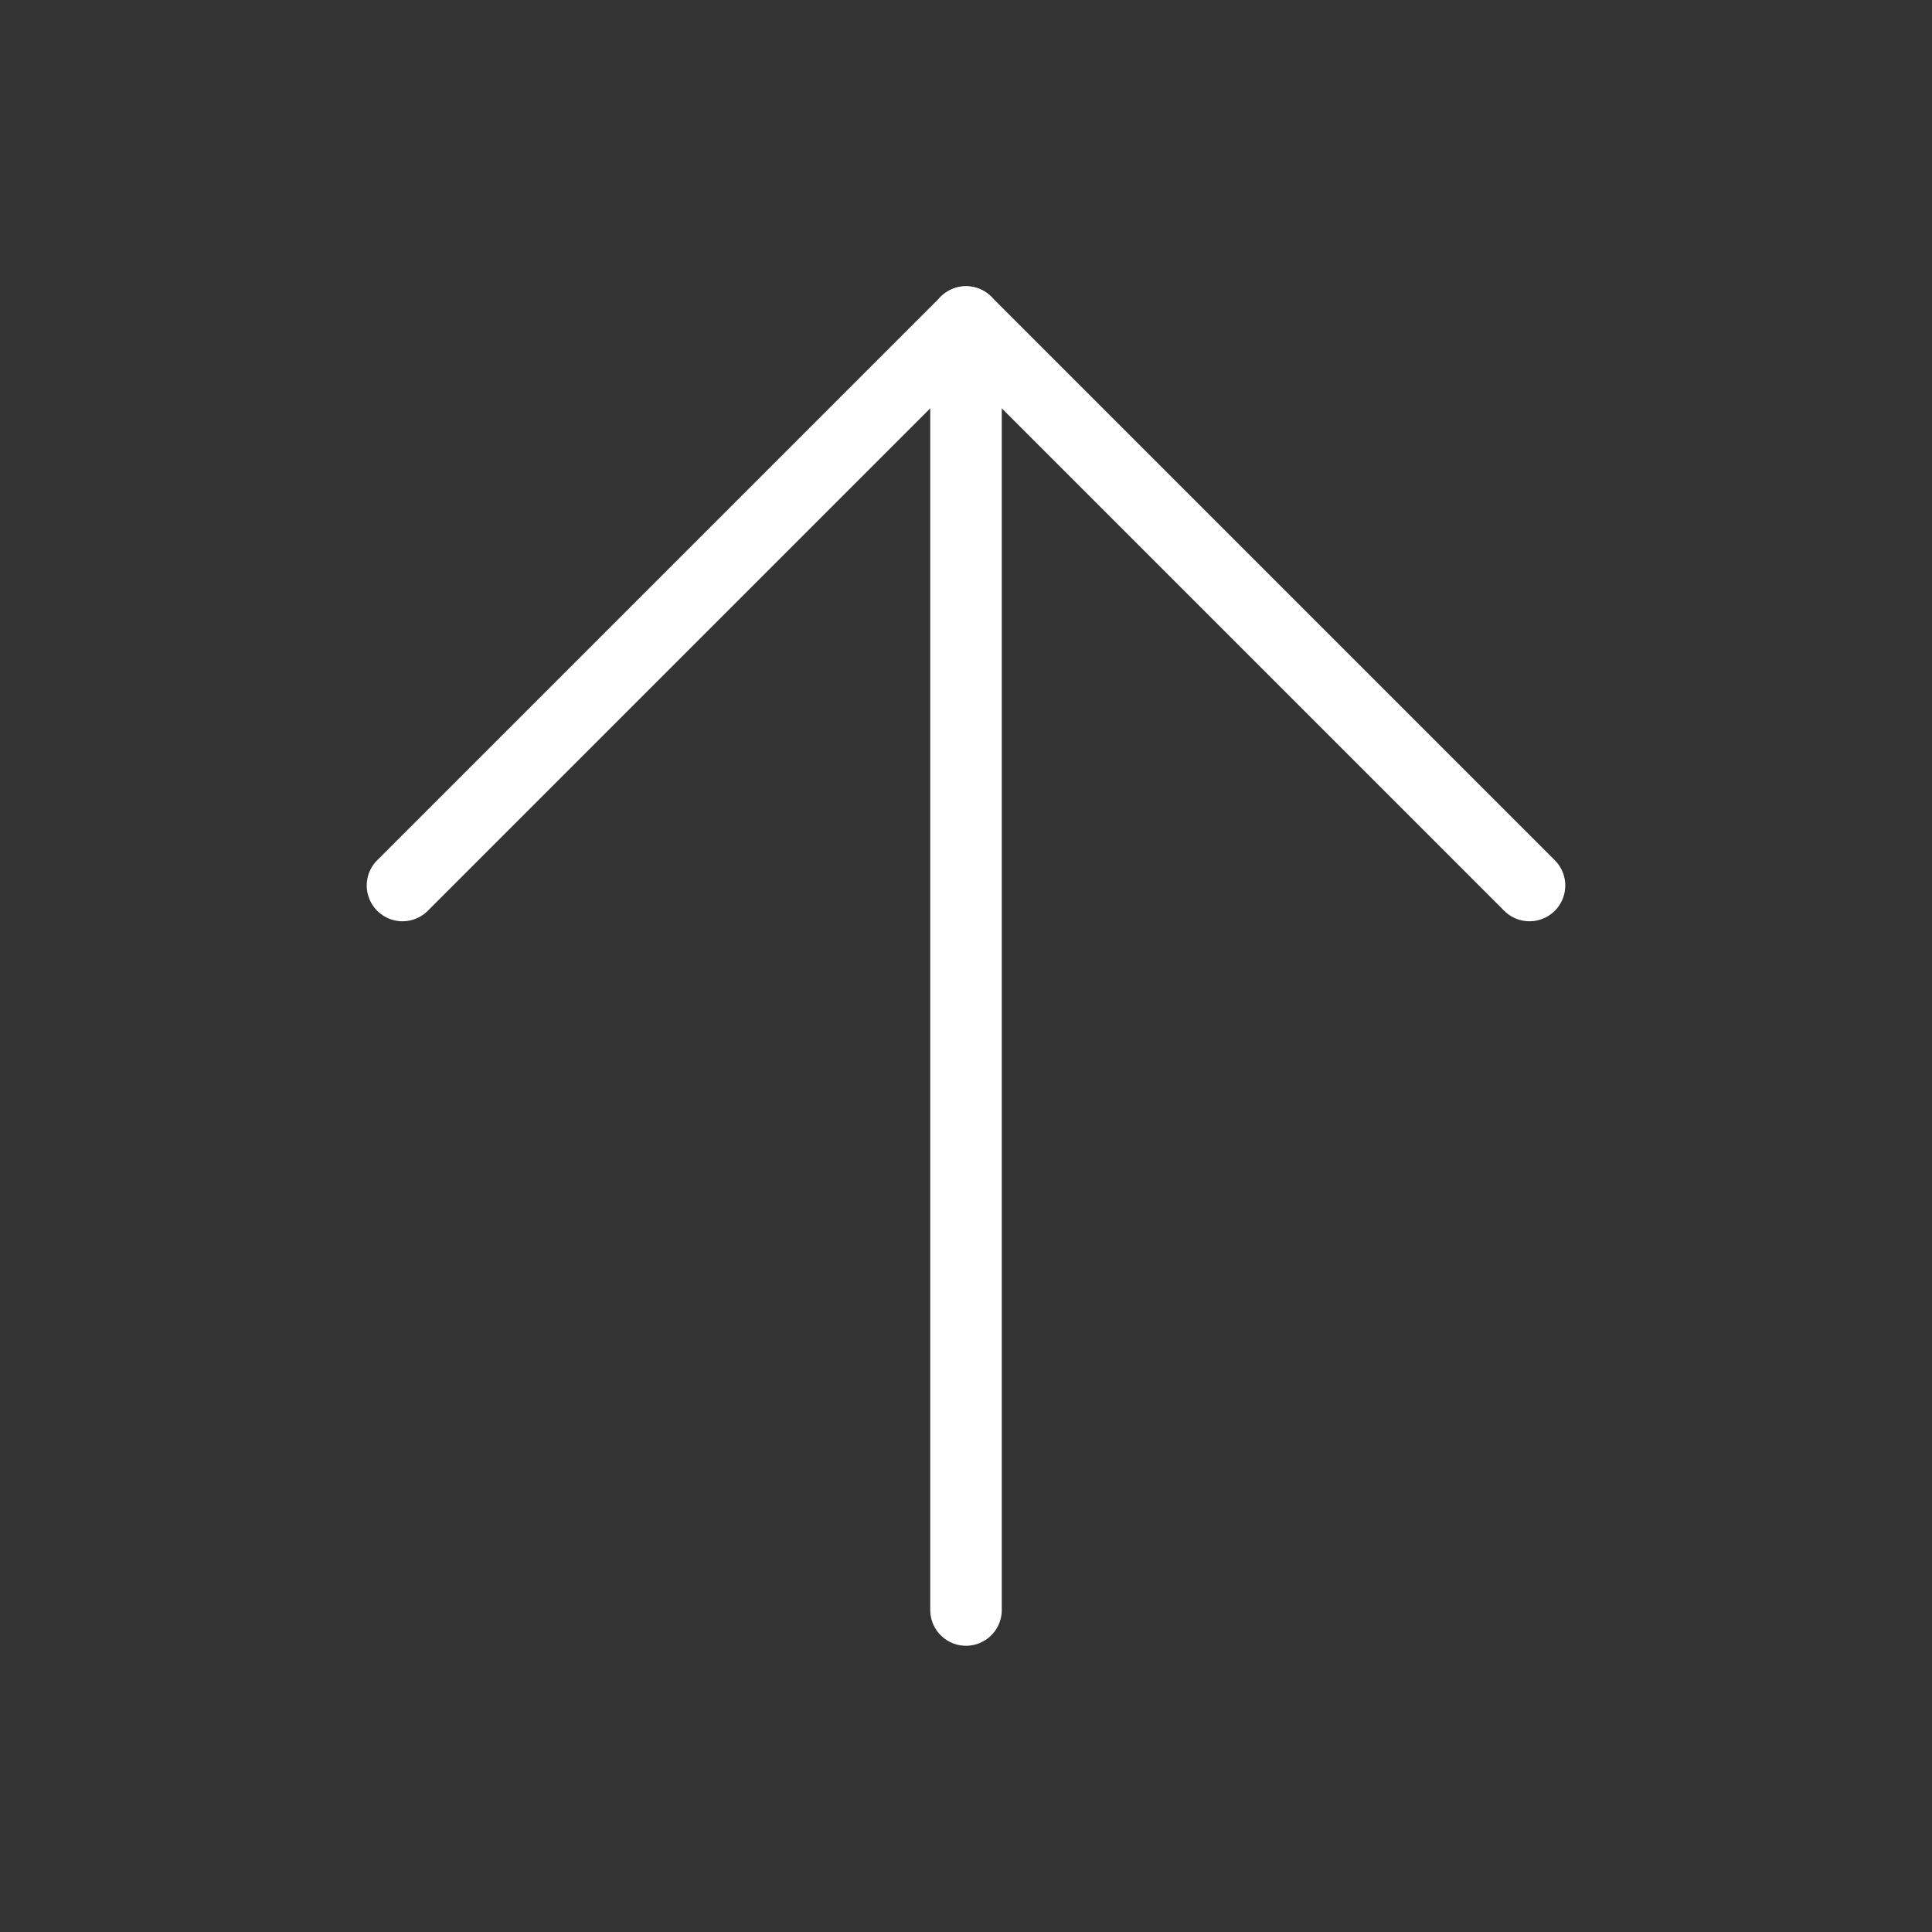
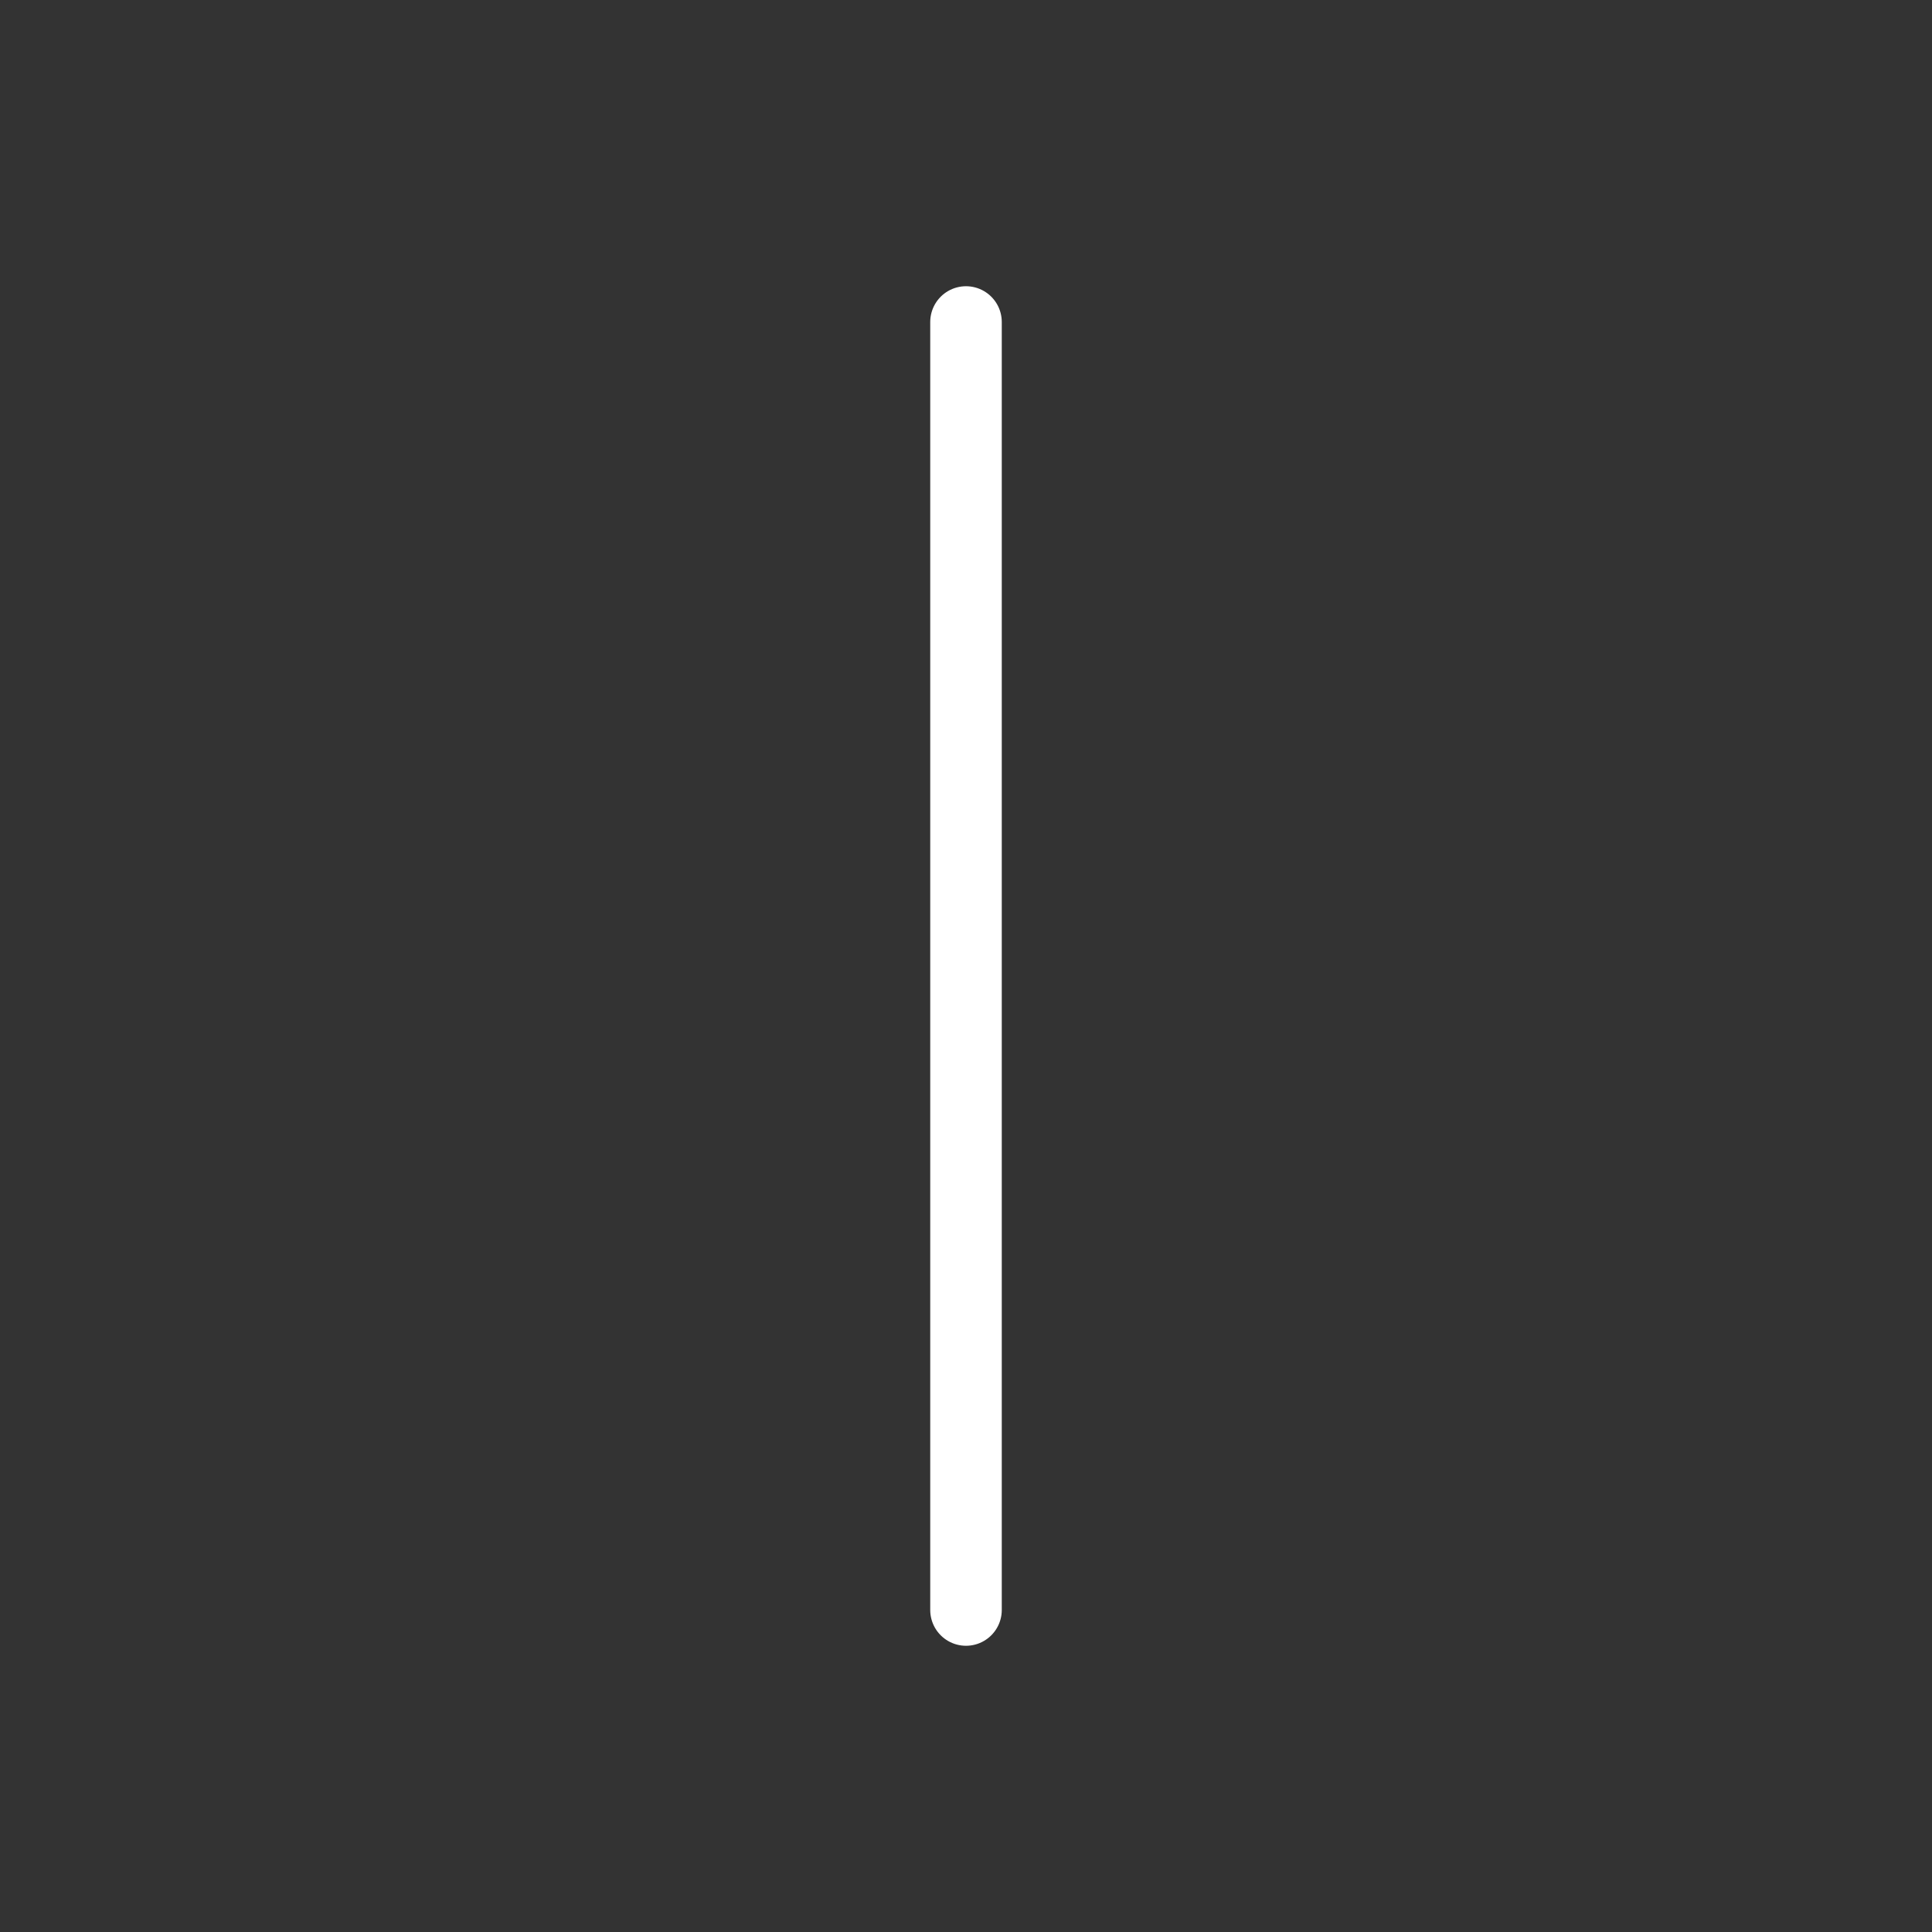
<svg xmlns="http://www.w3.org/2000/svg" width="36" height="36" viewBox="0 0 36 36" fill="none">
  <rect x="0" y="0" width="36" height="36" fill="#333333" stroke="none" />
  <path d="M18 30V6" stroke="white" stroke-width="1.333" stroke-linecap="round" stroke-linejoin="round" />
-   <path d="M7.5 16.5L18 6L28.5 16.5" stroke="white" stroke-width="1.333" stroke-linecap="round" stroke-linejoin="round" />
</svg>